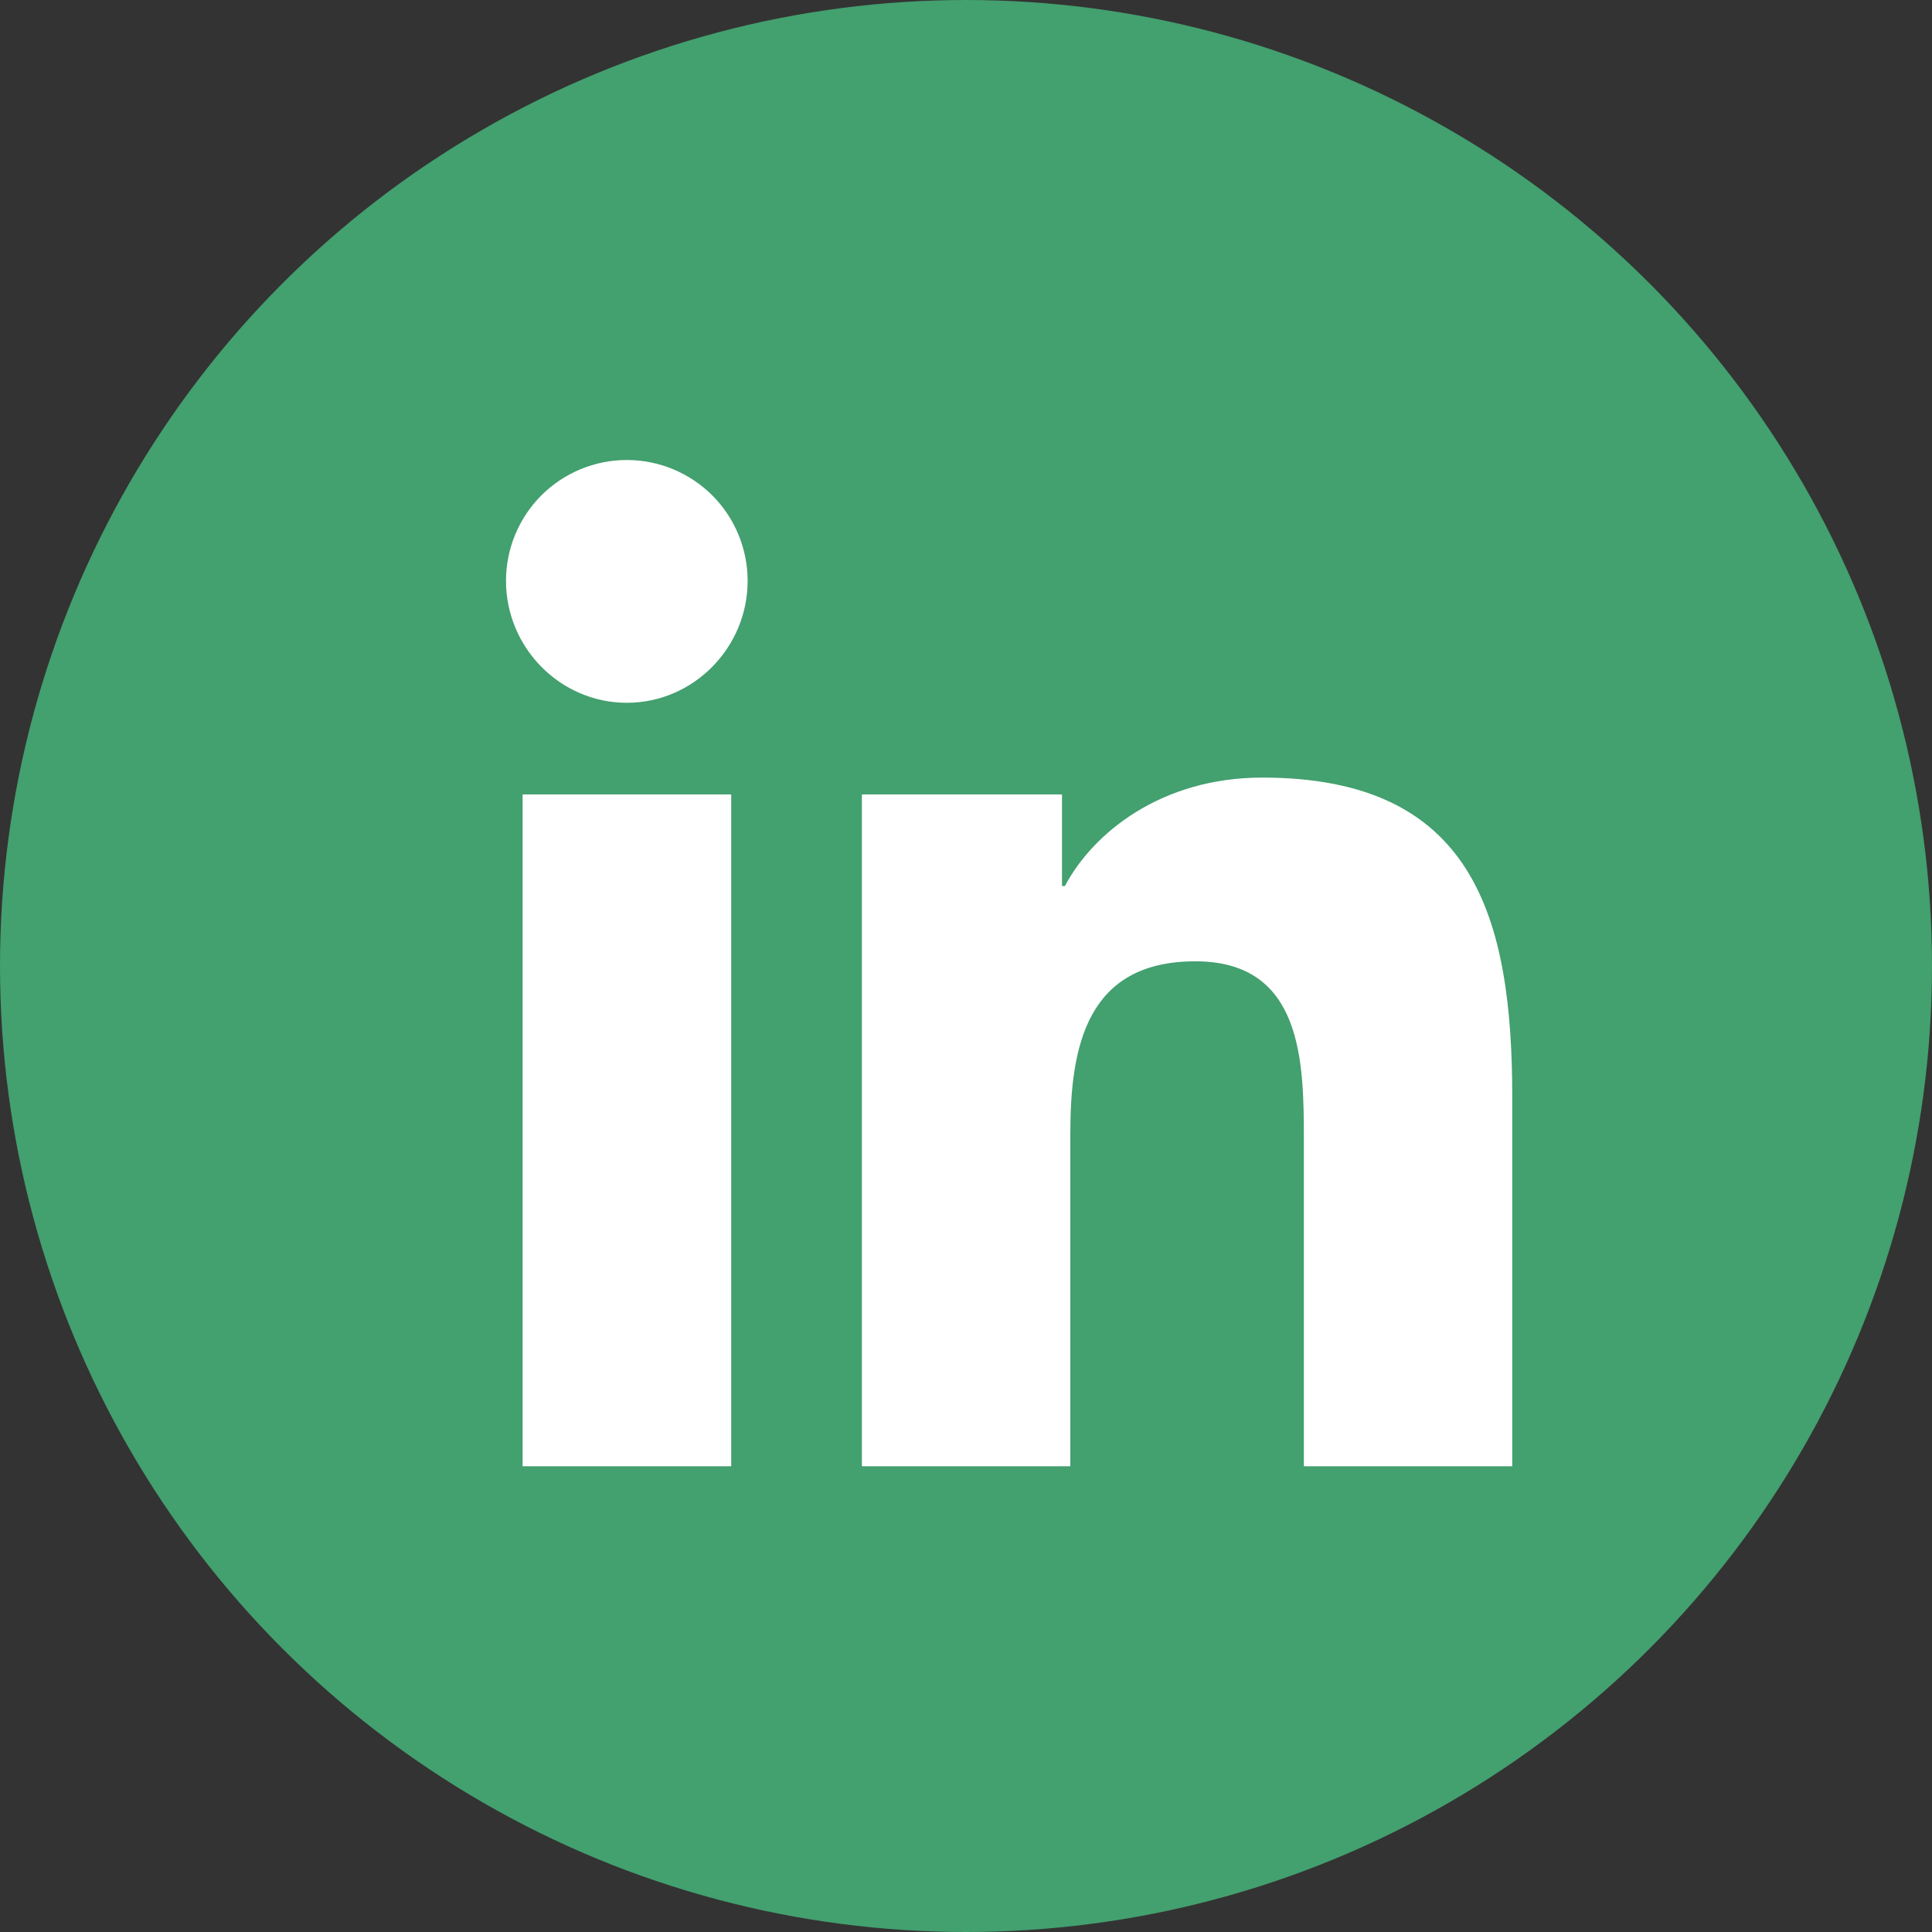
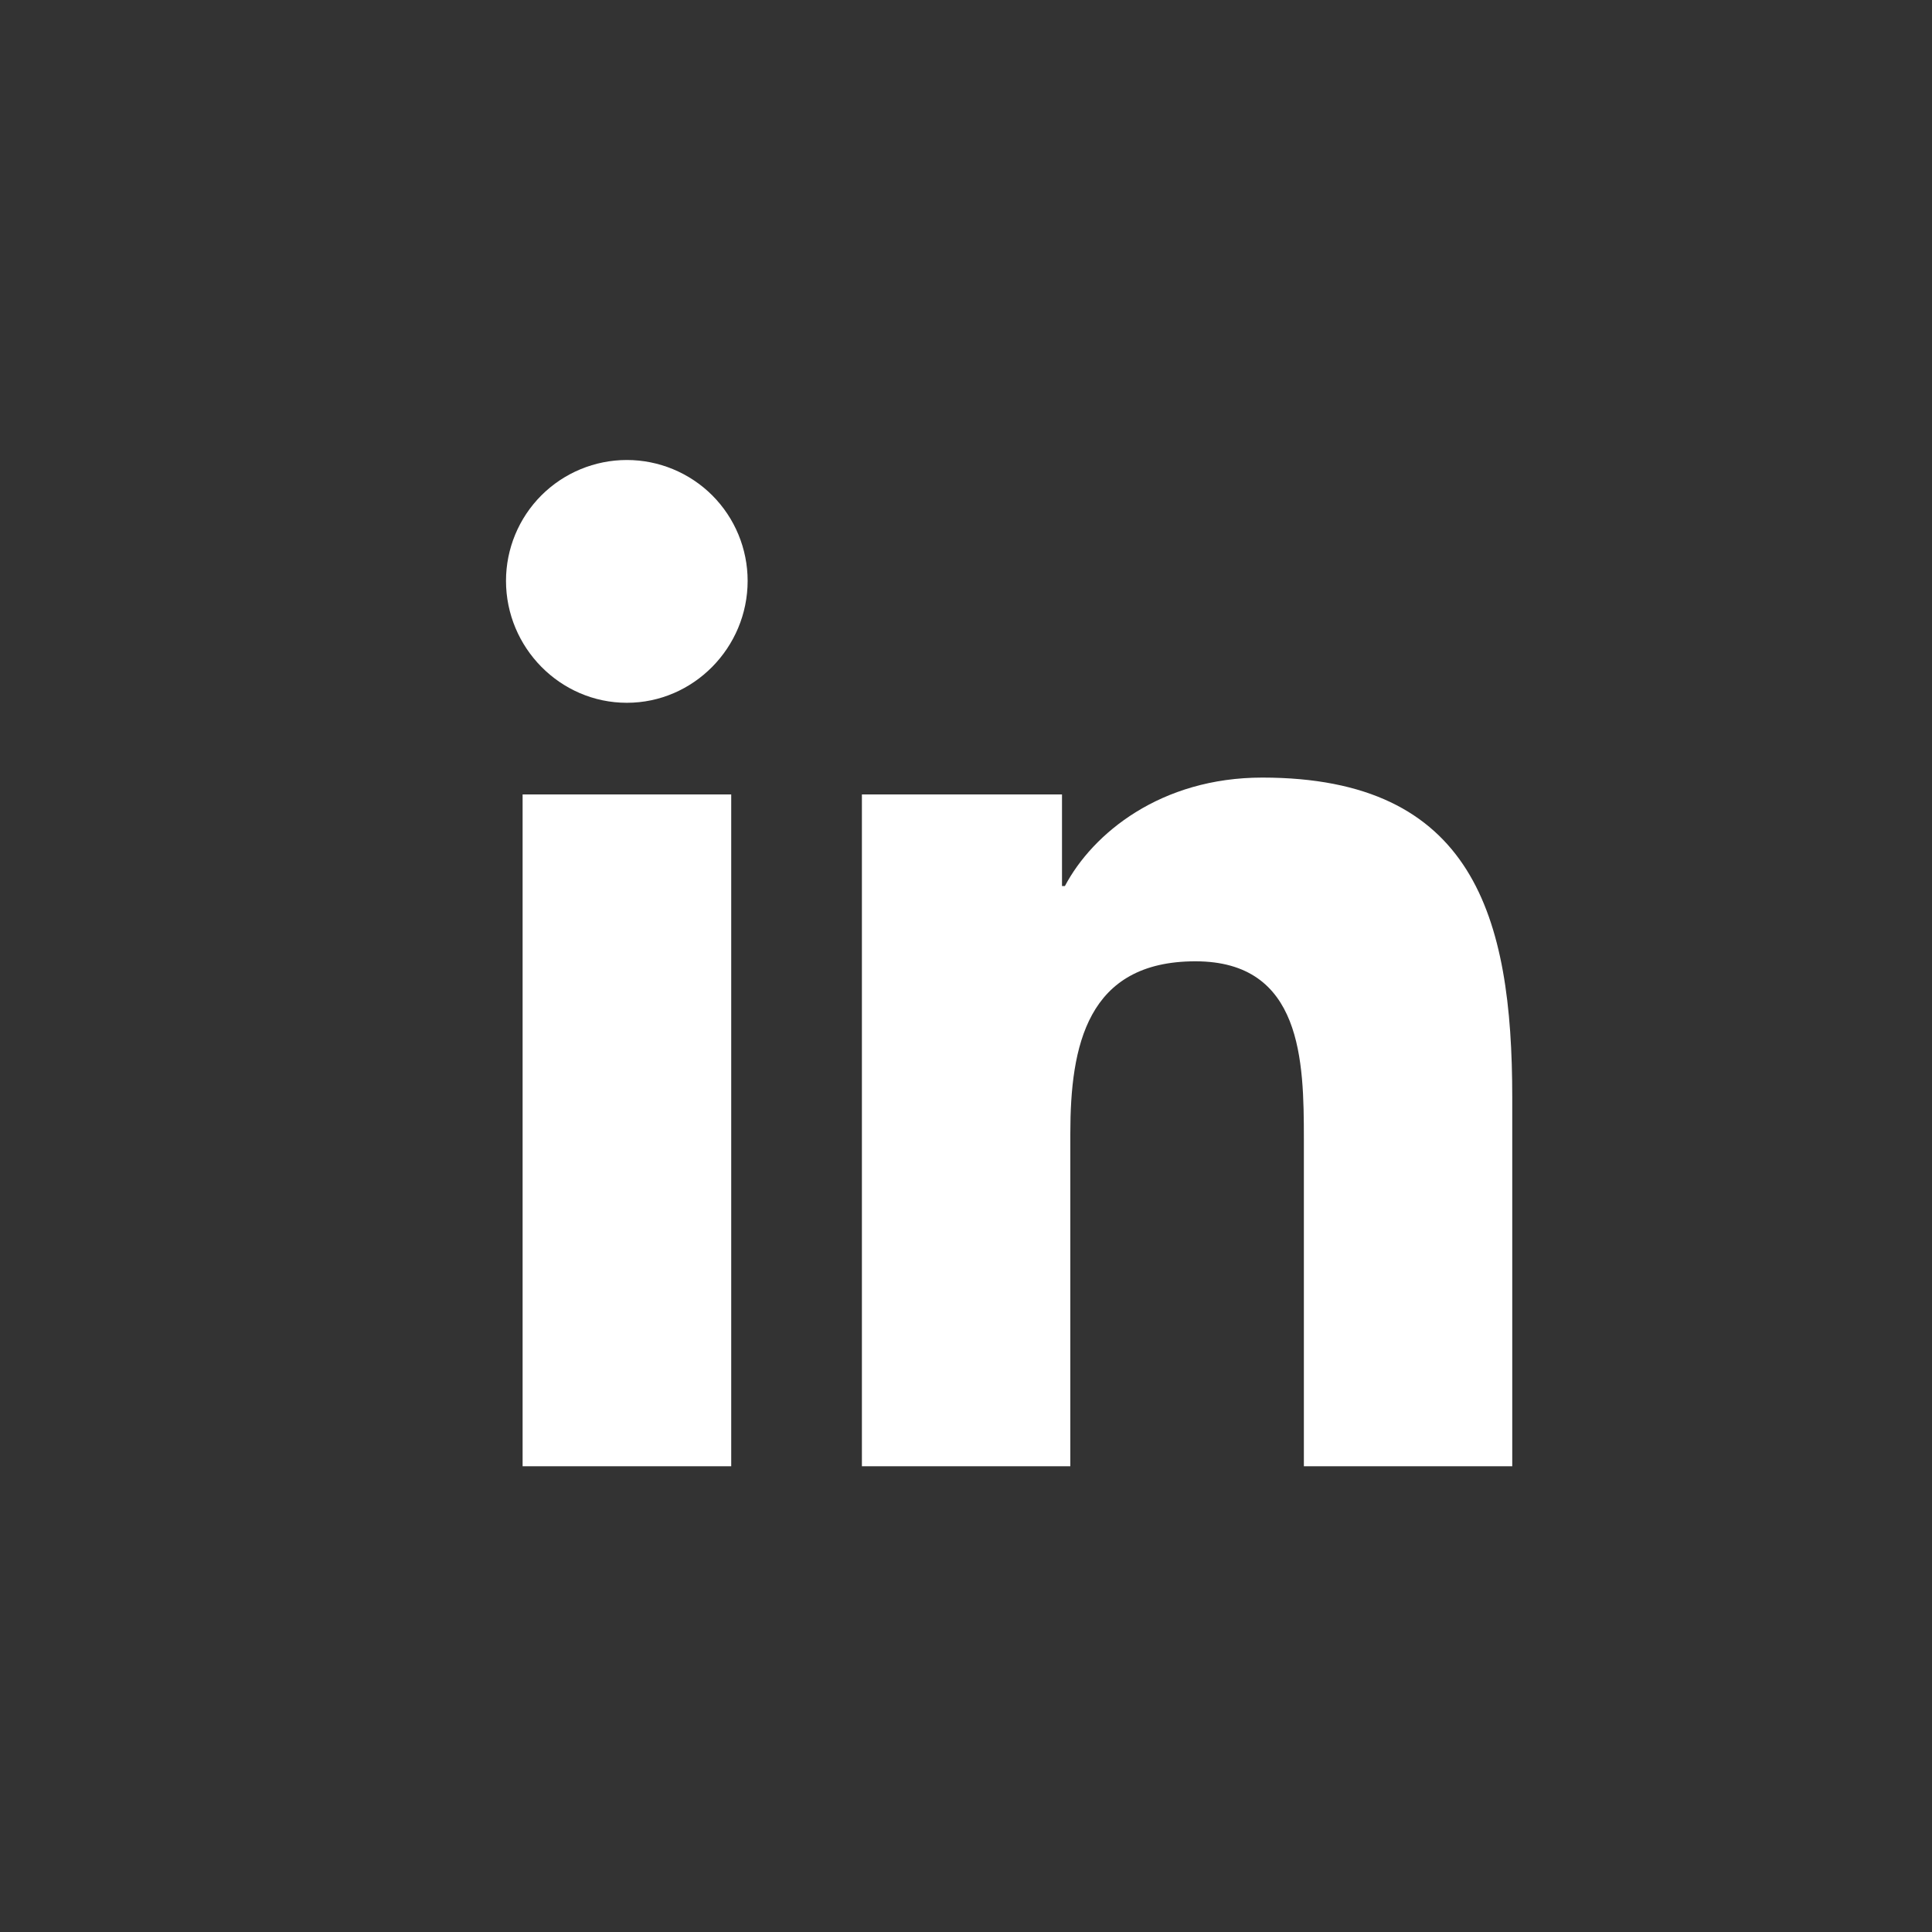
<svg xmlns="http://www.w3.org/2000/svg" width="42" height="42" viewBox="0 0 42 42" fill="none">
  <rect x="0" y="0" width="42" height="42" fill="#333333" stroke="none" />
-   <circle cx="21" cy="21" r="21" fill="#43A06F" />
-   <path d="M15.896 31.875H11.361V17.27H15.896V31.875ZM13.627 15.278C12.176 15.278 11 14.077 11 12.627C11 11.93 11.277 11.262 11.769 10.769C12.262 10.277 12.93 10 13.627 10C14.323 10 14.991 10.277 15.484 10.769C15.976 11.262 16.253 11.93 16.253 12.627C16.253 14.077 15.076 15.278 13.627 15.278ZM32.87 31.875H28.345V24.765C28.345 23.071 28.311 20.898 25.987 20.898C23.629 20.898 23.268 22.739 23.268 24.643V31.875H18.737V17.27H23.087V19.262H23.15C23.756 18.115 25.235 16.904 27.441 16.904C32.031 16.904 32.875 19.926 32.875 23.852V31.875H32.87Z" fill="white" />
+   <path d="M15.896 31.875H11.361V17.27H15.896V31.875ZM13.627 15.278C12.176 15.278 11 14.077 11 12.627C11 11.93 11.277 11.262 11.769 10.769C12.262 10.277 12.93 10 13.627 10C14.323 10 14.991 10.277 15.484 10.769C15.976 11.262 16.253 11.93 16.253 12.627C16.253 14.077 15.076 15.278 13.627 15.278M32.87 31.875H28.345V24.765C28.345 23.071 28.311 20.898 25.987 20.898C23.629 20.898 23.268 22.739 23.268 24.643V31.875H18.737V17.27H23.087V19.262H23.15C23.756 18.115 25.235 16.904 27.441 16.904C32.031 16.904 32.875 19.926 32.875 23.852V31.875H32.87Z" fill="white" />
</svg>